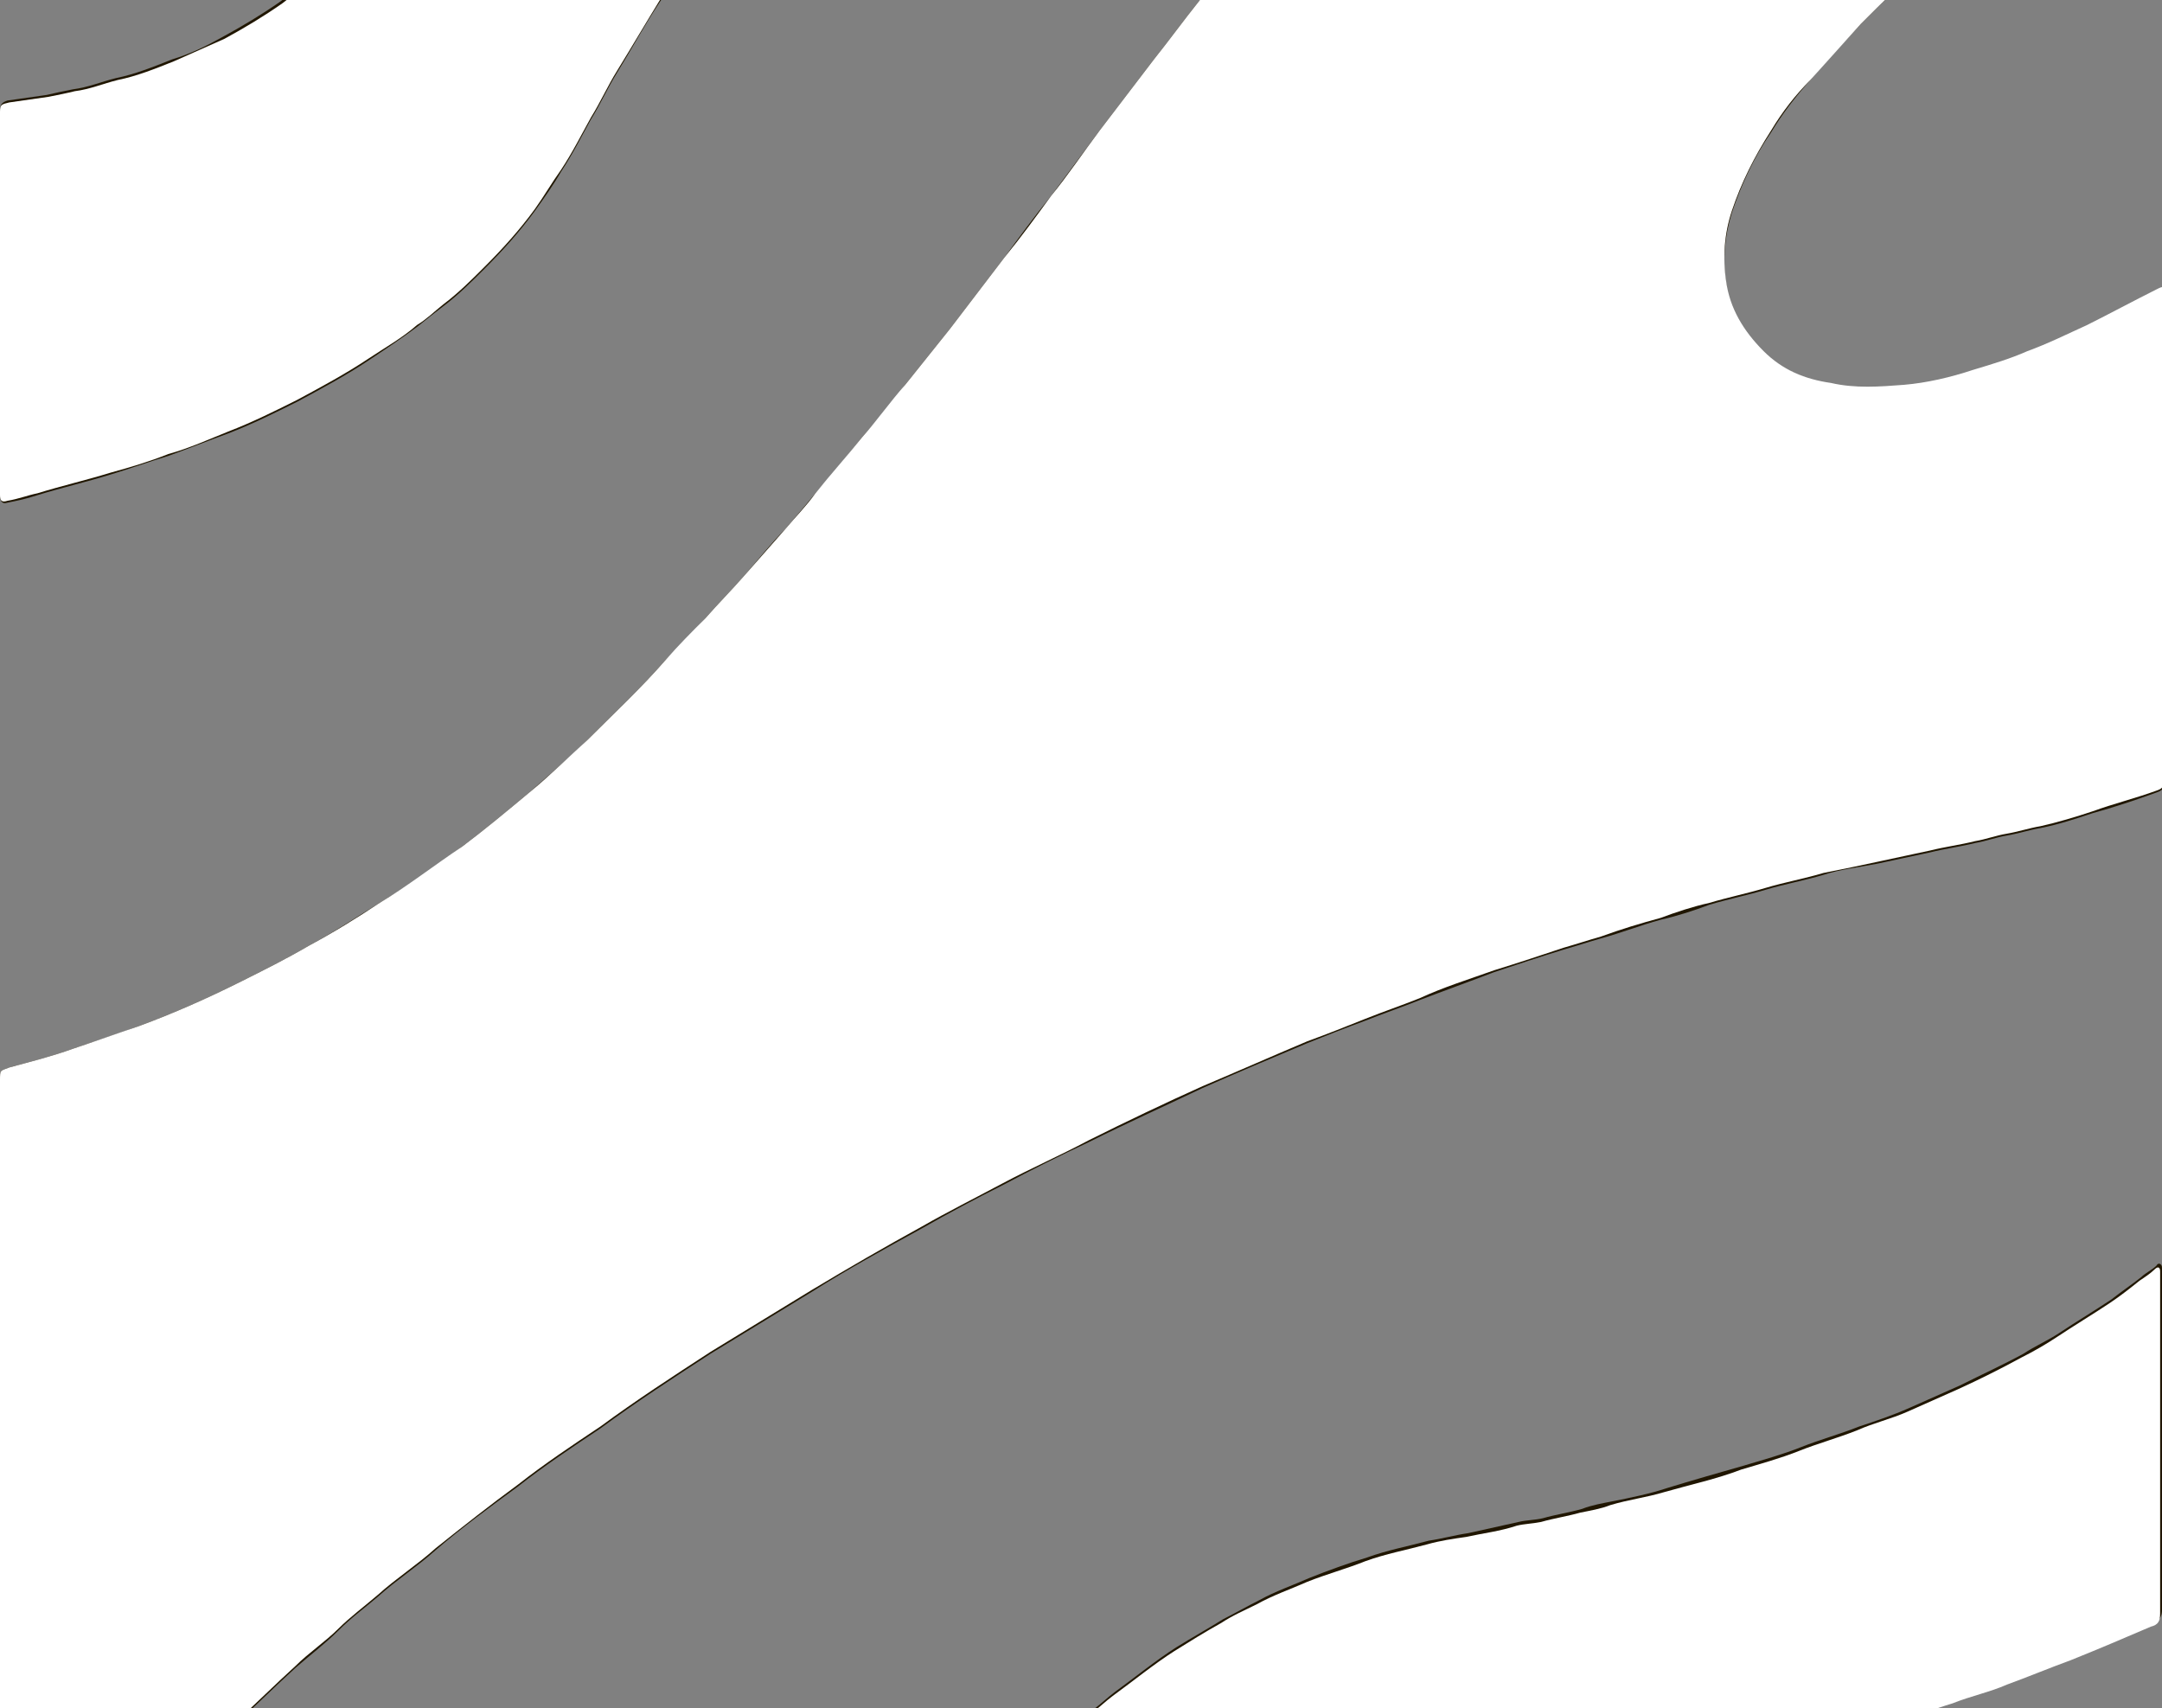
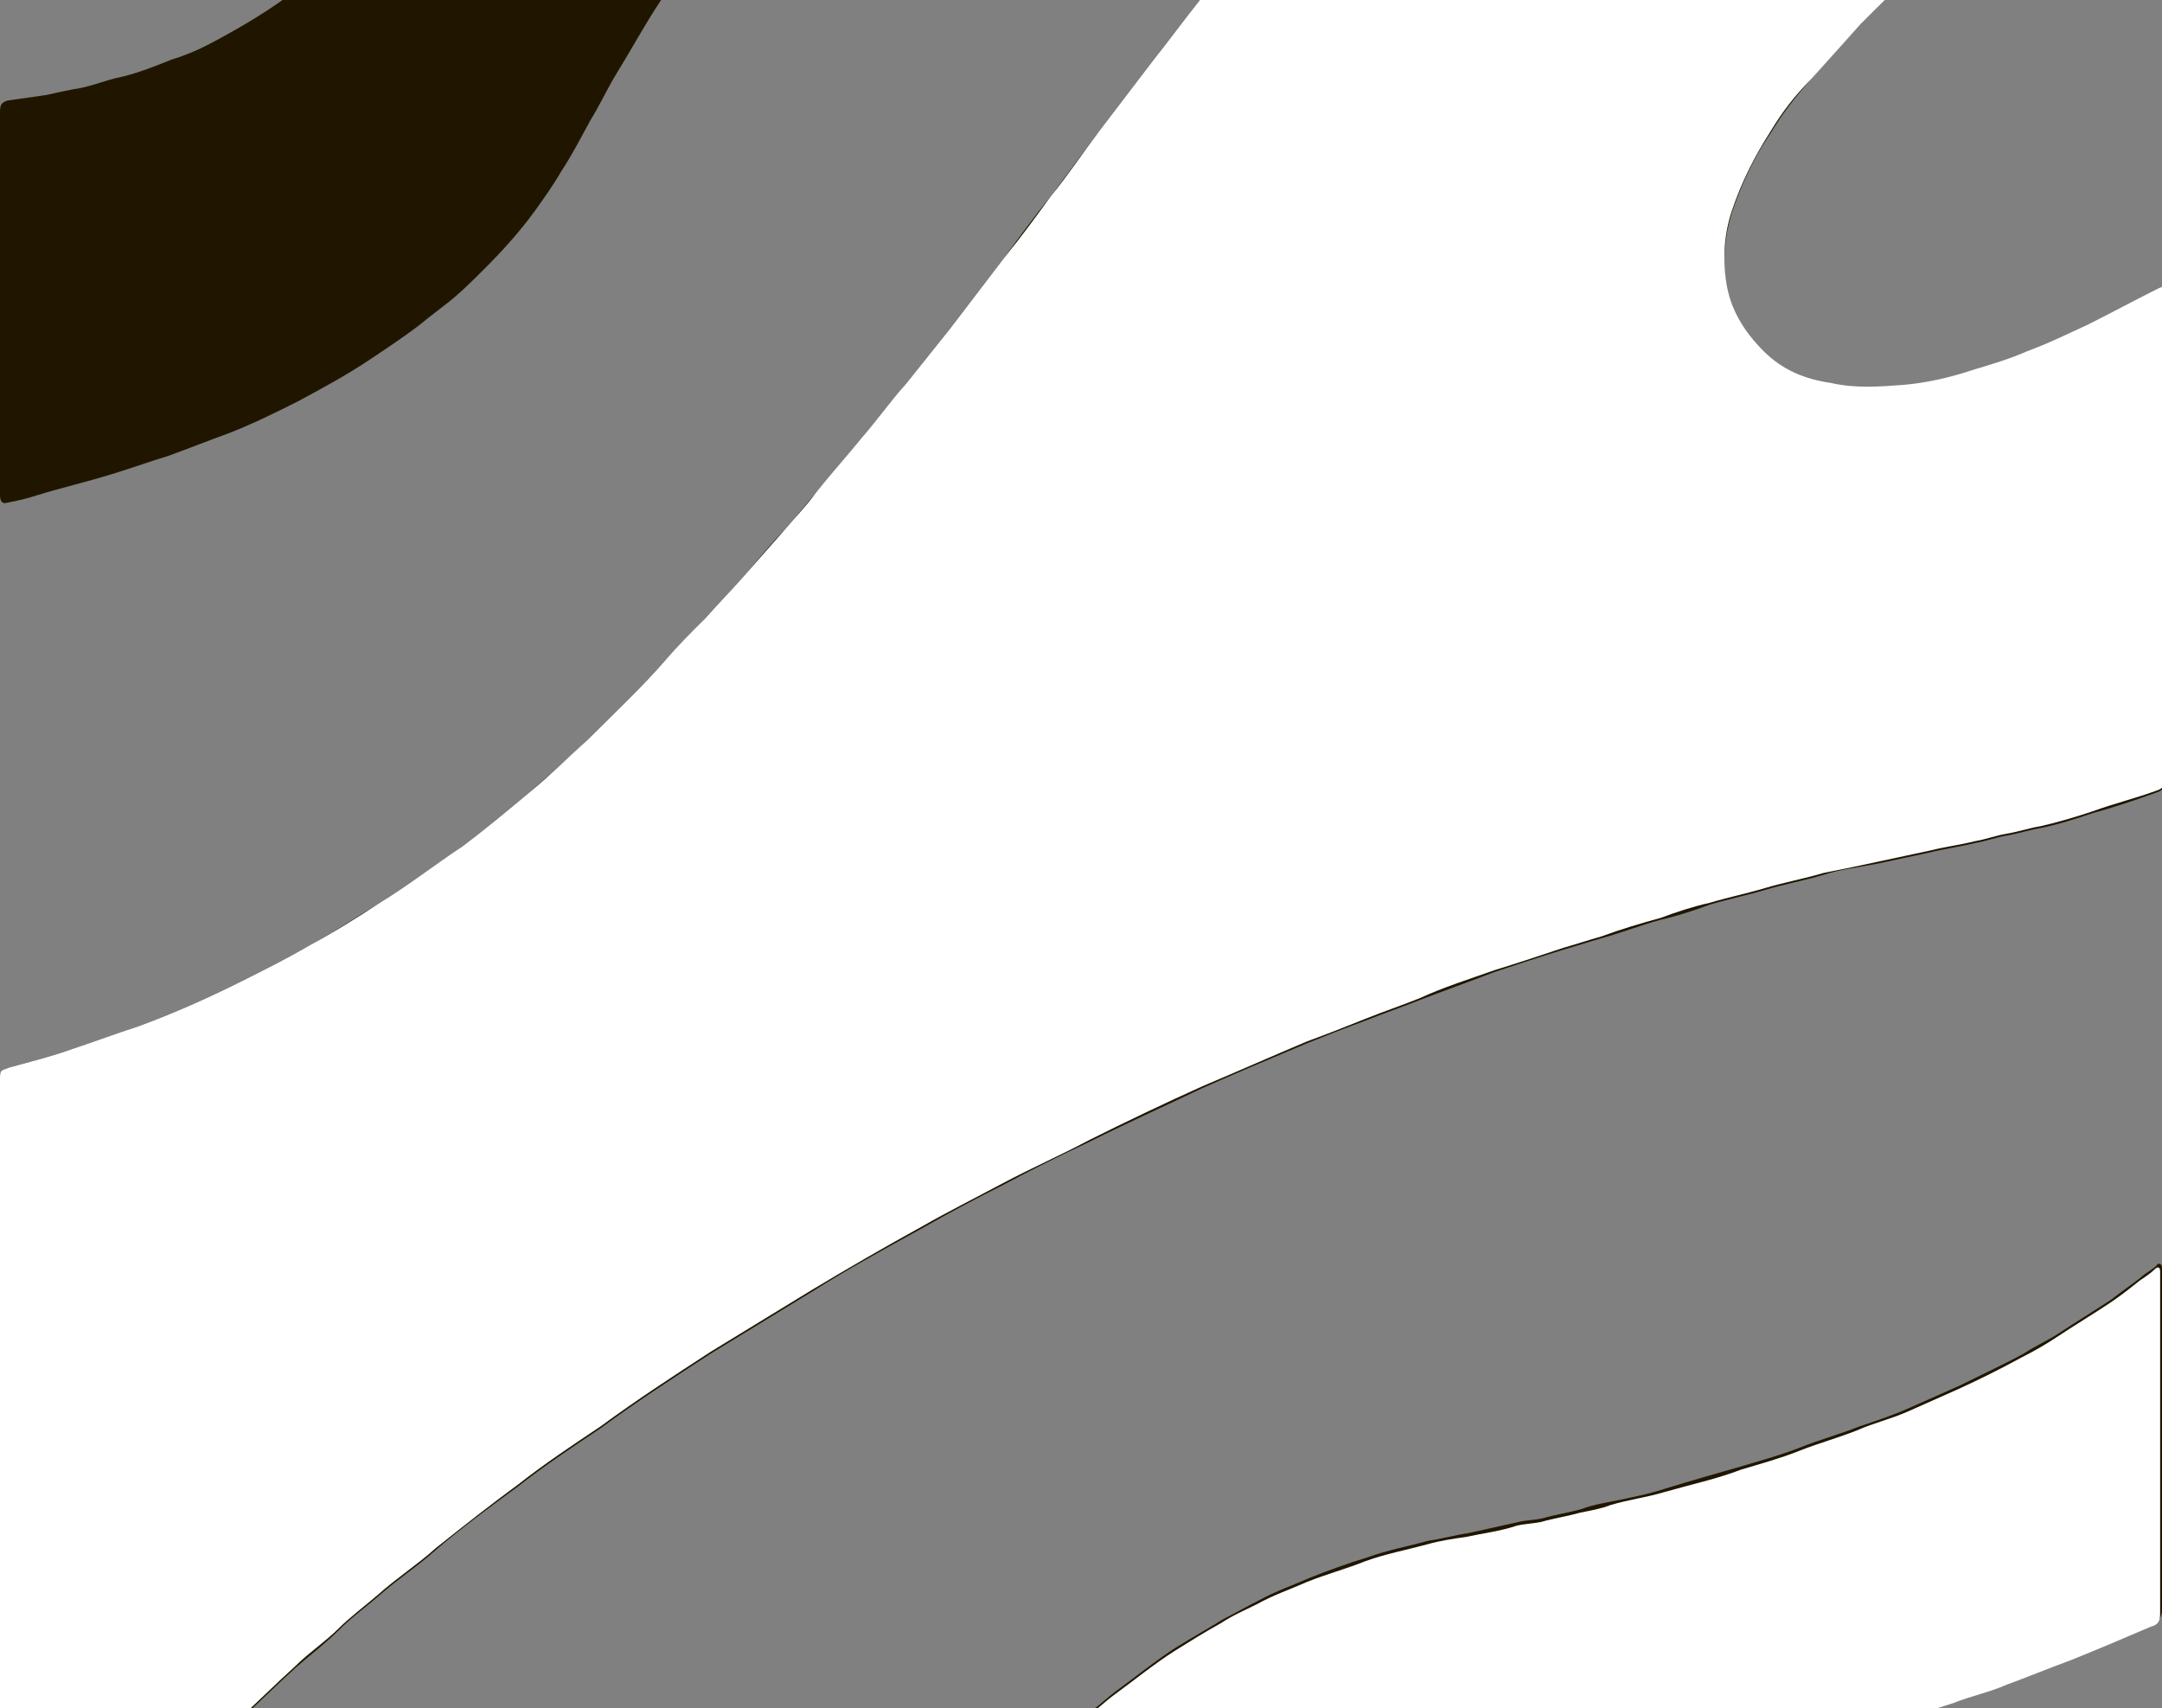
<svg xmlns="http://www.w3.org/2000/svg" width="548" height="433" viewBox="0 0 548 433" fill="none">
  <rect x="0" y="0" width="548" height="433" fill="#808080" stroke="none" />
  <g clip-path="url(#clip0)">
    <path d="M546.104 -56.526C545.156 -57 544.208 -57 543.259 -57C481.633 -57 420.007 -57 358.381 -57C357.907 -57 357.433 -57 356.958 -57C356.01 -57 355.536 -56.526 354.588 -56.052C349.374 -51.785 344.633 -46.571 339.893 -41.831C335.626 -38.038 331.834 -33.298 327.567 -29.031C325.197 -26.187 322.827 -23.343 320.457 -20.498C318.086 -17.654 315.716 -14.336 312.872 -11.017C310.028 -7.225 306.709 -3.433 303.865 0.36C300.073 5.1 296.28 10.315 292.488 15.055C287.747 21.218 283.481 26.907 278.74 33.069C274.474 38.758 270.682 43.972 266.415 49.661C262.149 54.875 258.356 60.09 254.564 65.305C249.824 71.467 245.557 77.156 240.817 83.318C237.024 88.059 233.232 92.799 229.439 97.54C226.121 102.28 222.329 106.547 218.536 110.813C214.744 115.554 210.952 120.294 206.685 125.035C204.315 127.879 201.945 130.723 199.1 134.042C195.308 137.834 191.99 142.1 188.671 145.893C185.353 149.685 182.035 153.003 178.716 156.796C175.398 160.588 172.08 163.907 168.761 167.225C162.599 174.336 155.488 180.972 148.851 187.609C144.111 192.349 138.896 196.616 134.156 200.882C128.467 205.623 122.779 210.363 117.09 214.63C110.453 219.844 103.343 224.585 96.232 228.851C90.069 232.644 84.381 236.436 78.218 239.754C72.529 243.073 66.841 245.917 61.152 248.761C52.619 253.028 44.087 256.82 35.08 260.138C29.865 262.035 24.177 263.931 18.488 265.827C13.273 267.723 7.585 269.145 2.37 270.567C0 271.516 0 271.042 0 273.886C0 345.467 0 417.048 0 488.63C0 489.104 0 489.578 0 490.052C0 491 0.474 491.474 1.422 491.474C3.318 491.474 5.215 491.474 7.111 491.474C8.533 491.474 9.481 491 10.429 489.578C12.799 486.734 15.169 483.415 18.014 480.571C21.806 476.305 25.599 472.512 28.917 468.246C32.709 463.979 36.502 459.713 40.294 455.92C46.457 449.284 53.093 443.121 59.73 436.958C64.945 432.218 69.685 427.477 74.9 422.737C78.692 419.419 82.484 416.574 85.803 413.256C89.121 409.938 92.439 407.567 95.758 404.723C100.498 400.457 105.713 397.138 110.453 392.872C117.09 387.183 124.201 381.969 131.311 376.754C137.948 371.54 145.059 366.799 152.17 362.059C161.176 355.422 170.657 349.259 180.138 343.097C188.671 337.882 197.204 332.668 205.737 327.453C214.744 321.765 224.225 316.55 233.706 311.336C240.343 307.543 247.453 303.751 254.09 300.433C261.201 296.64 268.785 292.848 275.896 289.529C285.377 284.789 294.858 280.522 304.813 275.782C313.346 271.99 322.353 268.197 331.36 264.405C336.1 262.509 340.841 260.612 346.055 258.716C350.796 256.82 355.062 255.398 359.803 253.502C365.965 251.131 372.602 248.761 378.765 246.391C384.453 244.495 390.142 242.599 396.304 240.702C399.623 239.754 402.467 238.806 405.785 237.858C411 236.436 415.74 234.54 420.955 233.118C425.221 232.17 429.488 230.747 433.28 229.325C438.021 227.903 442.761 226.955 447.502 225.533C452.242 224.111 457.457 223.163 462.197 221.74C466.464 220.318 471.204 219.844 475.945 218.896C480.211 217.948 484.952 217 489.218 216.052C493.01 215.104 496.803 214.63 500.595 213.682C503.439 213.208 505.81 212.26 508.654 211.785C511.498 211.311 514.343 210.363 517.187 209.889C521.927 208.941 526.194 207.519 530.46 206.097C535.675 204.675 541.363 202.779 546.578 200.882C548 200.408 548.474 199.934 548.474 198.512C548.474 157.27 548.474 116.502 548.474 75.26C548.474 73.363 548 72.889 546.578 73.837C540.889 77.156 535.201 80 529.038 82.844C524.298 85.215 519.083 87.585 513.868 89.481C509.602 91.377 504.862 92.799 500.121 94.222C494.432 96.118 488.744 97.066 482.581 98.014C476.419 98.488 470.256 98.962 464.093 97.54C457.457 96.118 451.768 93.747 447.028 89.481C441.813 84.74 438.495 79.052 437.547 71.941C436.599 66.253 437.073 60.09 438.969 53.927C441.339 46.817 444.657 39.706 448.924 33.543C451.768 28.803 455.086 24.536 458.879 20.27C463.145 15.055 467.412 10.789 471.678 6.048C477.367 0.36 483.055 -5.329 489.218 -10.543C493.01 -13.862 497.277 -17.654 501.069 -20.972C507.232 -26.187 513.869 -31.401 520.505 -36.616C526.668 -41.356 532.83 -46.097 538.993 -50.837C541.363 -52.734 543.734 -54.156 546.104 -56.526ZM295.806 491C317.612 491 339.419 491 360.751 491C362.173 491 363.595 490.526 364.543 489.104C365.491 487.682 366.439 486.734 367.388 485.785C372.128 481.045 376.868 476.779 382.557 472.986C387.298 469.668 392.038 466.823 397.253 464.453C401.993 462.083 406.734 460.187 411.948 457.817C414.792 456.868 417.637 455.446 420.481 454.498C425.221 453.076 429.962 451.18 434.702 449.758C437.547 448.81 440.391 447.862 443.235 446.913C446.554 445.965 450.346 445.017 453.664 444.069C458.879 442.647 464.093 441.225 469.308 439.329C473.574 437.907 477.367 436.958 481.633 435.536C486.374 434.114 491.114 432.692 495.381 430.796C500.121 429.374 504.388 427.952 509.128 426.055C514.343 424.159 520.031 422.263 525.246 419.893C531.882 417.048 538.993 414.204 545.63 411.36C547.526 410.886 548 409.464 548 408.042C548 379.599 548 351.156 548 322.713C548 322.239 548 321.765 548 321.291C548 320.343 547.052 319.868 546.578 320.817C545.63 321.765 543.734 322.713 542.785 323.661C540.415 325.557 537.571 327.453 535.201 329.349C530.934 332.194 526.194 335.038 521.927 337.882C519.083 339.779 515.765 341.201 512.92 343.097C507.706 345.941 502.491 348.311 496.803 351.156C492.536 353.052 488.27 354.948 484.003 356.844C479.737 358.74 475.471 360.163 471.204 361.585C466.464 363.481 461.249 364.903 456.509 366.799C451.768 368.695 446.554 370.118 441.813 371.54C435.176 373.436 428.54 375.332 422.377 377.228C418.111 378.65 413.37 379.599 408.63 380.547C406.259 381.021 403.415 381.495 401.045 382.443C397.727 383.391 394.408 383.865 391.09 384.813C389.194 385.287 386.823 385.287 384.927 385.761C380.661 386.709 376.394 387.657 372.128 388.606C368.81 389.08 365.491 390.028 362.173 390.502C356.958 391.924 351.744 392.872 346.529 394.768C341.789 396.19 336.574 398.086 331.834 399.983C327.567 401.879 323.301 403.301 319.035 405.671C316.19 407.093 312.872 408.99 310.028 410.412C306.235 412.782 301.969 415.152 298.176 417.522C292.962 420.841 287.747 425.107 282.533 428.9C280.637 430.322 279.215 431.744 277.318 433.166C274.474 435.536 271.63 437.907 269.259 440.277C265.467 444.069 261.675 447.862 257.882 452.128C253.616 456.868 249.349 462.083 245.083 466.823C242.239 470.616 239.394 474.408 236.55 478.201C234.18 481.519 231.81 484.837 229.439 488.63C228.965 489.578 229.439 490.052 230.388 490.052C230.862 490.052 231.336 490.052 231.81 490.052C252.668 491 274.474 491 295.806 491ZM0 76.682C0 92.799 0 109.391 0 125.509C0 126.931 0.474 127.879 1.896 127.405C4.266 126.931 6.637 126.457 9.481 125.509C15.644 123.612 21.806 122.19 27.969 120.294C32.709 118.872 37.924 116.976 42.664 115.554C47.879 113.657 52.619 111.761 57.834 109.865C63.996 107.495 69.685 104.651 75.374 101.806C81.536 98.488 87.699 95.169 93.388 91.377C97.654 88.533 101.92 85.689 105.713 82.844C108.083 80.948 110.453 79.052 112.349 77.63C116.142 74.785 119.46 71.467 122.779 68.149C127.519 63.408 131.785 58.668 135.578 53.453C137.948 50.135 140.318 46.817 142.215 43.498C145.059 39.232 147.429 34.491 149.799 30.225C152.17 26.433 154.066 22.166 156.436 18.374C160.228 12.211 163.547 6.048 167.339 0.36C171.131 -5.329 174.924 -11.017 178.716 -17.18C181.561 -21.446 184.405 -25.713 187.723 -29.505C190.567 -33.298 193.412 -36.616 196.256 -40.408C200.522 -45.149 204.789 -49.889 209.055 -54.63C209.529 -55.104 210.003 -55.578 210.003 -56.052C209.529 -57 208.581 -57 208.107 -57C185.353 -57 162.599 -57 139.844 -57C138.896 -57 137.948 -57 137 -56.526C135.104 -55.104 133.208 -53.682 131.311 -52.26C127.993 -49.415 124.201 -46.571 120.882 -44.201C118.038 -41.831 115.668 -39.934 112.824 -37.564C108.083 -33.298 103.343 -29.031 98.602 -24.765C93.388 -20.024 88.647 -14.81 83.433 -10.069C79.64 -6.277 75.374 -2.958 71.107 0.36C66.367 3.678 61.626 6.522 56.412 9.367C52.145 11.737 48.353 13.633 43.612 15.055C38.872 16.952 34.132 18.848 29.391 19.796C25.599 20.744 22.28 22.166 18.488 22.64C16.118 23.114 13.747 23.588 11.851 24.062C8.533 24.536 5.215 25.01 1.896 25.484C0.474 25.959 0 26.433 0 28.329C0 44.446 0 60.564 0 76.682Z" fill="#201600" />
    <path d="M546.104 -56.526C543.734 -54.156 541.363 -52.734 538.993 -50.837C532.83 -46.097 526.668 -41.356 520.505 -36.616C513.869 -31.401 507.706 -26.187 501.069 -20.972C496.803 -17.654 493.01 -13.862 489.218 -10.543C483.055 -5.329 477.367 0.36 471.678 6.048C467.412 10.789 463.145 15.529 458.879 20.27C455.086 24.062 451.768 28.329 448.924 33.069C444.657 39.706 441.339 46.343 438.969 53.453C437.073 59.142 436.599 65.305 437.547 71.467C438.495 78.104 441.813 83.792 447.028 89.007C451.768 93.747 457.457 96.118 464.093 97.066C470.256 98.488 476.419 98.014 482.581 97.54C488.27 97.066 494.432 95.644 500.121 93.747C504.862 92.325 509.602 90.903 513.868 89.007C519.083 87.111 523.823 84.74 529.038 82.37C534.727 79.526 540.889 76.208 546.578 73.363C548.474 72.415 548.474 72.415 548.474 74.785C548.474 116.028 548.474 156.796 548.474 198.038C548.474 199.46 548 199.934 546.578 200.408C541.363 202.305 535.675 203.727 530.46 205.623C526.194 207.045 521.453 208.467 517.187 209.415C514.343 209.889 511.498 210.837 508.654 211.311C505.81 211.785 503.439 212.734 500.595 213.208C496.803 214.156 493.01 214.63 489.218 215.578C484.952 216.526 480.211 217.474 475.945 218.422C471.678 219.37 466.938 220.318 462.197 221.266C457.457 222.689 452.242 223.637 447.502 225.059C442.761 226.481 438.021 227.429 433.28 228.851C429.014 229.799 424.747 231.221 420.955 232.644C415.74 234.066 411 235.488 405.785 237.384C402.467 238.332 399.623 239.28 396.304 240.228C390.616 242.125 384.927 244.021 378.765 245.917C372.128 248.287 365.965 250.183 359.803 253.028C355.062 254.924 350.796 256.346 346.055 258.242C341.315 260.138 336.574 262.035 331.36 263.931C322.353 267.723 313.82 271.516 304.813 275.308C295.332 279.574 285.377 284.315 275.896 289.055C268.785 292.848 261.201 296.166 254.09 299.959C246.979 303.751 240.343 307.069 233.706 310.862C224.225 316.076 215.218 321.291 205.737 326.979C197.204 332.194 188.671 337.408 180.138 342.623C170.657 348.785 161.176 354.948 152.17 361.585C145.059 366.325 137.948 371.066 131.311 376.28C124.201 381.495 117.564 386.709 110.453 392.398C105.713 396.664 100.498 399.983 95.758 404.249C92.439 407.093 88.647 409.938 85.803 412.782C82.484 416.1 78.218 418.945 74.9 422.263C69.685 427.003 64.945 431.744 59.73 436.484C53.093 442.647 46.931 449.284 40.294 455.446C36.502 459.713 32.235 463.505 28.917 467.772C25.599 472.038 21.806 475.831 18.014 480.097C15.644 482.941 12.799 486.26 10.429 489.104C9.481 490.526 8.533 491 7.111 491C5.215 491 3.318 491 1.422 491C0.474 491 0 490.526 0 489.578C0 489.104 0 488.63 0 488.156C0 417.048 0 345.467 0 273.886C0 271.042 0 271.516 2.37 270.567C7.585 269.145 13.273 267.723 18.488 265.827C24.177 263.931 29.391 262.035 35.08 260.138C44.087 256.82 52.619 253.028 61.152 248.761C66.841 245.917 72.529 243.073 78.218 239.754C84.381 236.436 90.543 232.644 96.232 228.851C103.343 224.585 109.979 219.37 117.09 214.63C122.779 210.363 128.467 205.623 134.156 200.882C139.37 196.616 144.111 191.875 148.851 187.609C155.488 180.972 162.599 174.336 168.761 167.225C172.08 163.433 175.398 160.114 178.716 156.796C182.035 153.003 185.353 149.685 188.671 145.893C191.99 142.1 195.782 137.834 199.1 134.042C201.471 131.197 204.315 128.353 206.685 125.035C210.477 120.294 214.744 115.554 218.536 110.813C222.329 106.547 225.647 101.806 229.439 97.54C233.232 92.799 237.024 88.059 240.817 83.318C245.557 77.156 249.824 71.467 254.564 65.305C258.83 60.09 262.623 54.875 266.415 49.661C270.682 44.446 274.474 38.758 278.74 33.069C283.481 26.907 287.747 21.218 292.488 15.055C296.28 10.315 300.073 5.1 303.865 0.36C306.709 -3.433 310.028 -7.225 312.872 -11.017C315.242 -14.336 317.612 -17.18 320.457 -20.498C322.827 -23.343 325.197 -26.187 327.567 -29.031C331.834 -33.298 335.626 -38.038 339.893 -41.83C344.633 -46.571 349.374 -51.311 354.588 -56.052C355.062 -56.526 356.01 -57 356.958 -57C357.433 -57 357.907 -57 358.381 -57C420.007 -57 481.633 -57 543.259 -57C544.208 -57 545.156 -57 546.104 -56.526Z" fill="white" />
    <path d="M295.806 491C274.474 491 252.668 491 231.336 491C230.862 491 230.388 491 229.914 491C228.965 491 228.491 490.526 228.965 489.578C231.336 485.786 233.706 482.467 236.076 479.149C238.92 475.357 241.291 471.564 244.609 467.772C248.875 462.557 253.142 457.817 257.408 453.076C261.201 448.81 264.993 445.017 268.785 441.225C271.156 438.855 274 436.485 276.844 434.114C278.741 432.692 280.163 431.27 282.059 429.848C287.273 426.055 292.488 421.789 297.702 418.471C301.495 416.101 305.287 413.73 309.554 411.36C312.398 409.464 315.716 408.042 318.561 406.62C322.827 404.249 327.093 402.827 331.36 400.931C336.1 399.035 341.315 397.613 346.055 395.716C351.27 393.82 356.484 392.872 361.699 391.45C365.017 390.502 368.336 390.028 371.654 389.554C375.92 388.606 380.187 388.132 384.453 386.709C386.35 386.235 388.246 386.235 390.616 385.761C393.934 384.813 397.253 384.339 400.571 383.391C402.941 382.917 405.785 382.443 408.156 381.495C412.896 380.073 417.163 379.599 421.903 378.177C428.54 376.28 435.176 374.858 441.339 372.488C446.08 371.066 451.294 369.644 456.035 367.748C460.775 365.851 465.99 364.429 470.73 362.533C474.997 360.637 479.263 359.689 483.529 357.793C487.796 355.896 492.062 354 496.329 352.104C501.543 349.734 507.232 346.889 512.446 344.045C515.291 342.623 518.609 340.727 521.453 338.831C525.72 335.986 530.46 333.142 534.727 330.298C537.571 328.401 539.941 326.505 542.311 324.609C543.734 323.661 545.156 322.713 546.104 321.765C547.052 320.817 547.526 321.291 547.526 322.239C547.526 322.713 547.526 323.187 547.526 323.661C547.526 352.104 547.526 380.547 547.526 408.99C547.526 410.886 547.052 411.834 545.156 412.308C538.519 415.152 531.882 417.997 524.772 420.841C519.557 422.737 513.869 425.107 508.654 427.004C504.388 428.9 499.647 429.848 494.907 431.744C490.166 433.166 485.426 435.062 481.159 436.485C476.893 437.907 473.1 438.855 468.834 440.277C463.619 441.699 458.405 443.121 453.19 445.017C449.872 445.966 446.08 446.914 442.761 447.862C439.917 448.81 437.073 449.758 434.228 450.706C429.488 452.128 424.747 453.55 420.007 455.447C417.163 456.395 414.318 457.817 411.474 458.765C406.734 460.661 401.519 462.557 396.779 465.402C391.564 467.772 386.824 470.616 382.083 473.934C376.869 477.727 371.654 481.993 366.914 486.734C365.965 487.682 364.543 488.63 364.069 490.052C363.121 491.474 362.173 491.948 360.277 491.948C339.419 491 317.612 491 295.806 491Z" fill="white" />
-     <path d="M0 76.682C0 60.564 0 44.446 0 28.329C0 26.433 0.474 26.433 2.37 25.959C5.689 25.484 9.007 25.01 12.325 24.536C14.695 24.062 17.066 23.588 18.962 23.114C22.754 22.64 26.073 21.218 29.865 20.27C34.605 19.322 39.346 17.426 44.087 15.529C48.353 13.633 52.619 11.737 56.886 9.841C62.1 6.997 66.841 4.152 71.581 0.834C75.848 -2.484 80.114 -5.803 83.907 -9.595C89.121 -14.336 93.862 -19.55 99.076 -24.291C103.817 -28.557 108.557 -32.824 113.298 -37.09C115.668 -39.46 118.512 -41.356 121.356 -43.727C124.675 -46.571 127.993 -49.415 131.311 -52.26C133.208 -53.682 135.104 -55.104 137 -56.526C137.948 -57 138.896 -57 139.844 -57C162.599 -57 185.353 -57 208.107 -57C208.581 -57 209.529 -57 210.003 -56.526C210.477 -56.052 209.529 -55.578 209.055 -55.104C204.315 -50.837 200.048 -46.097 196.256 -40.882C193.412 -37.564 190.567 -33.772 187.723 -29.979C184.405 -26.187 181.561 -21.92 178.716 -17.654C174.924 -11.965 171.131 -6.277 167.339 -0.114C163.547 6.048 160.228 11.737 156.436 17.9C154.066 21.692 152.17 25.959 149.799 29.751C147.429 34.017 145.059 38.758 142.215 43.024C139.844 46.343 137.948 49.661 135.578 52.979C131.785 58.194 127.519 62.934 122.779 67.675C119.46 70.993 116.142 74.311 112.349 77.156C109.979 79.052 108.083 80.948 105.713 82.37C101.92 85.689 97.654 88.059 93.388 90.903C87.699 94.695 81.536 98.014 75.374 101.332C69.685 104.176 63.996 107.021 57.834 109.391C53.093 111.287 47.879 113.657 42.664 115.08C37.924 116.976 33.183 118.398 27.969 119.82C21.806 121.716 15.644 123.138 9.481 125.035C7.111 125.509 4.74 126.457 1.896 126.931C0.474 127.405 0 126.931 0 125.509C0 108.917 0 92.799 0 76.682Z" fill="white" />
  </g>
  <defs>
    <clipPath id="clip0">
      <rect width="548" height="548" fill="white" transform="translate(0 -57)" />
    </clipPath>
  </defs>
</svg>